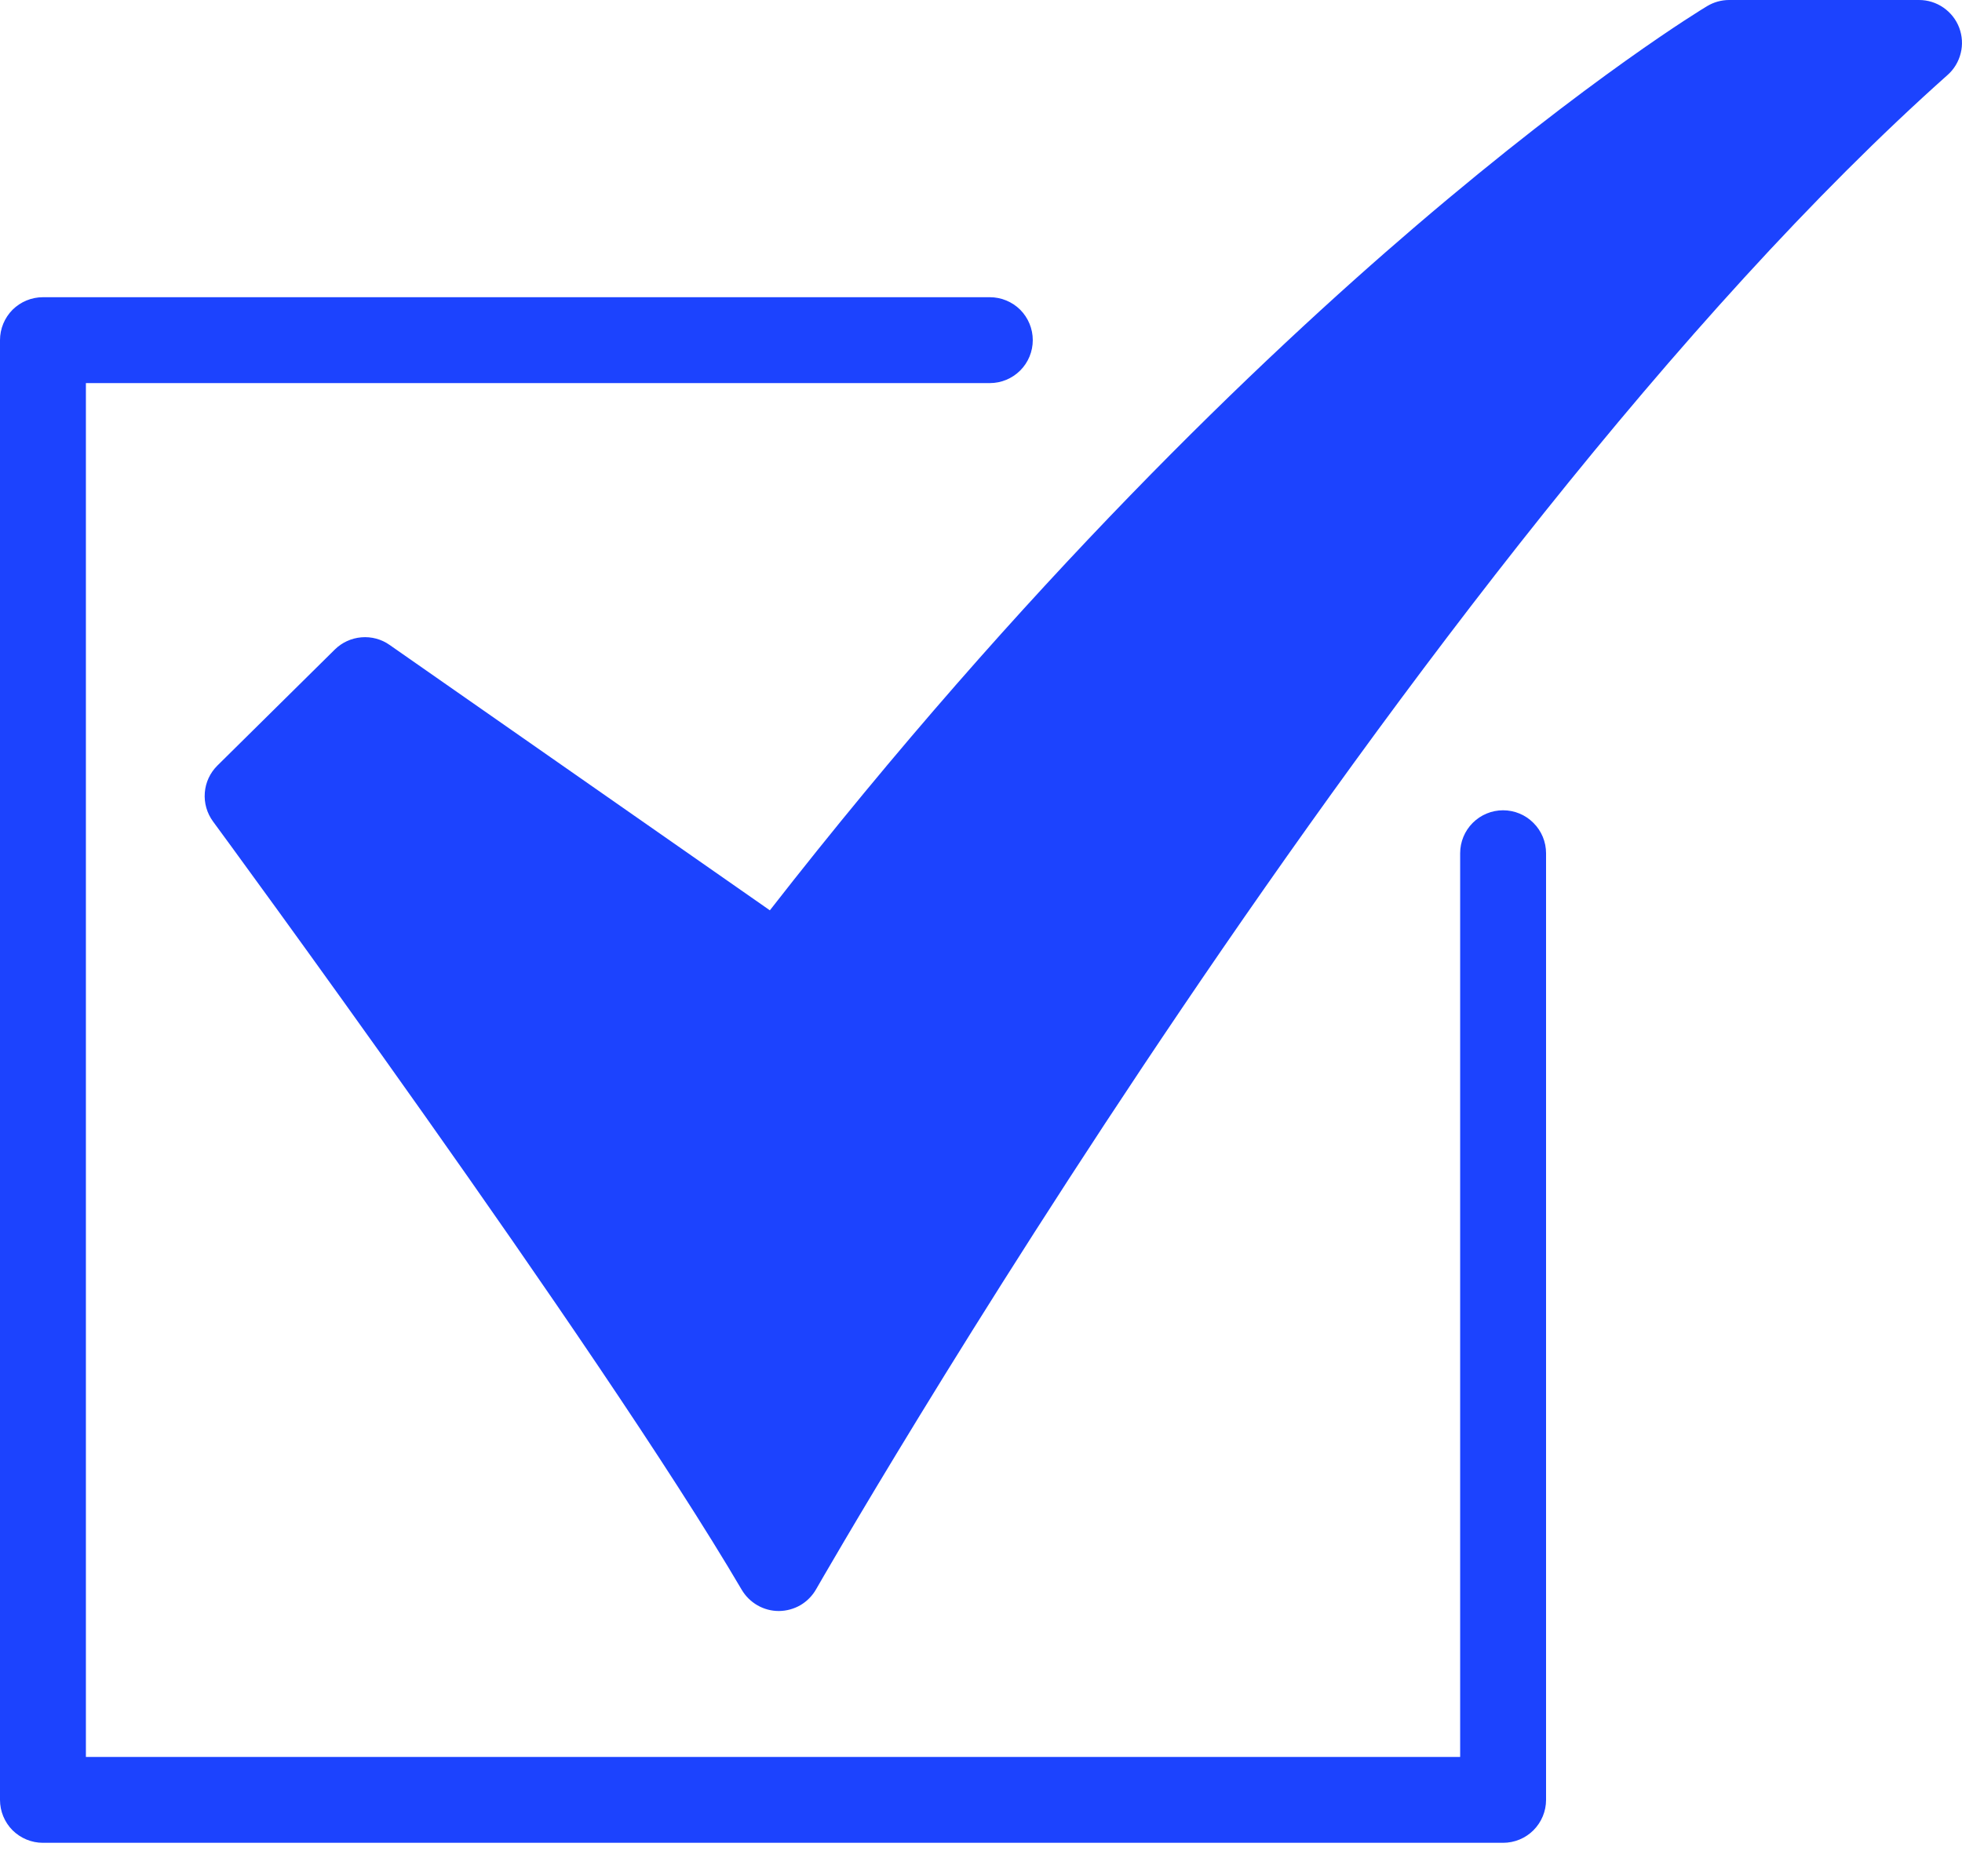
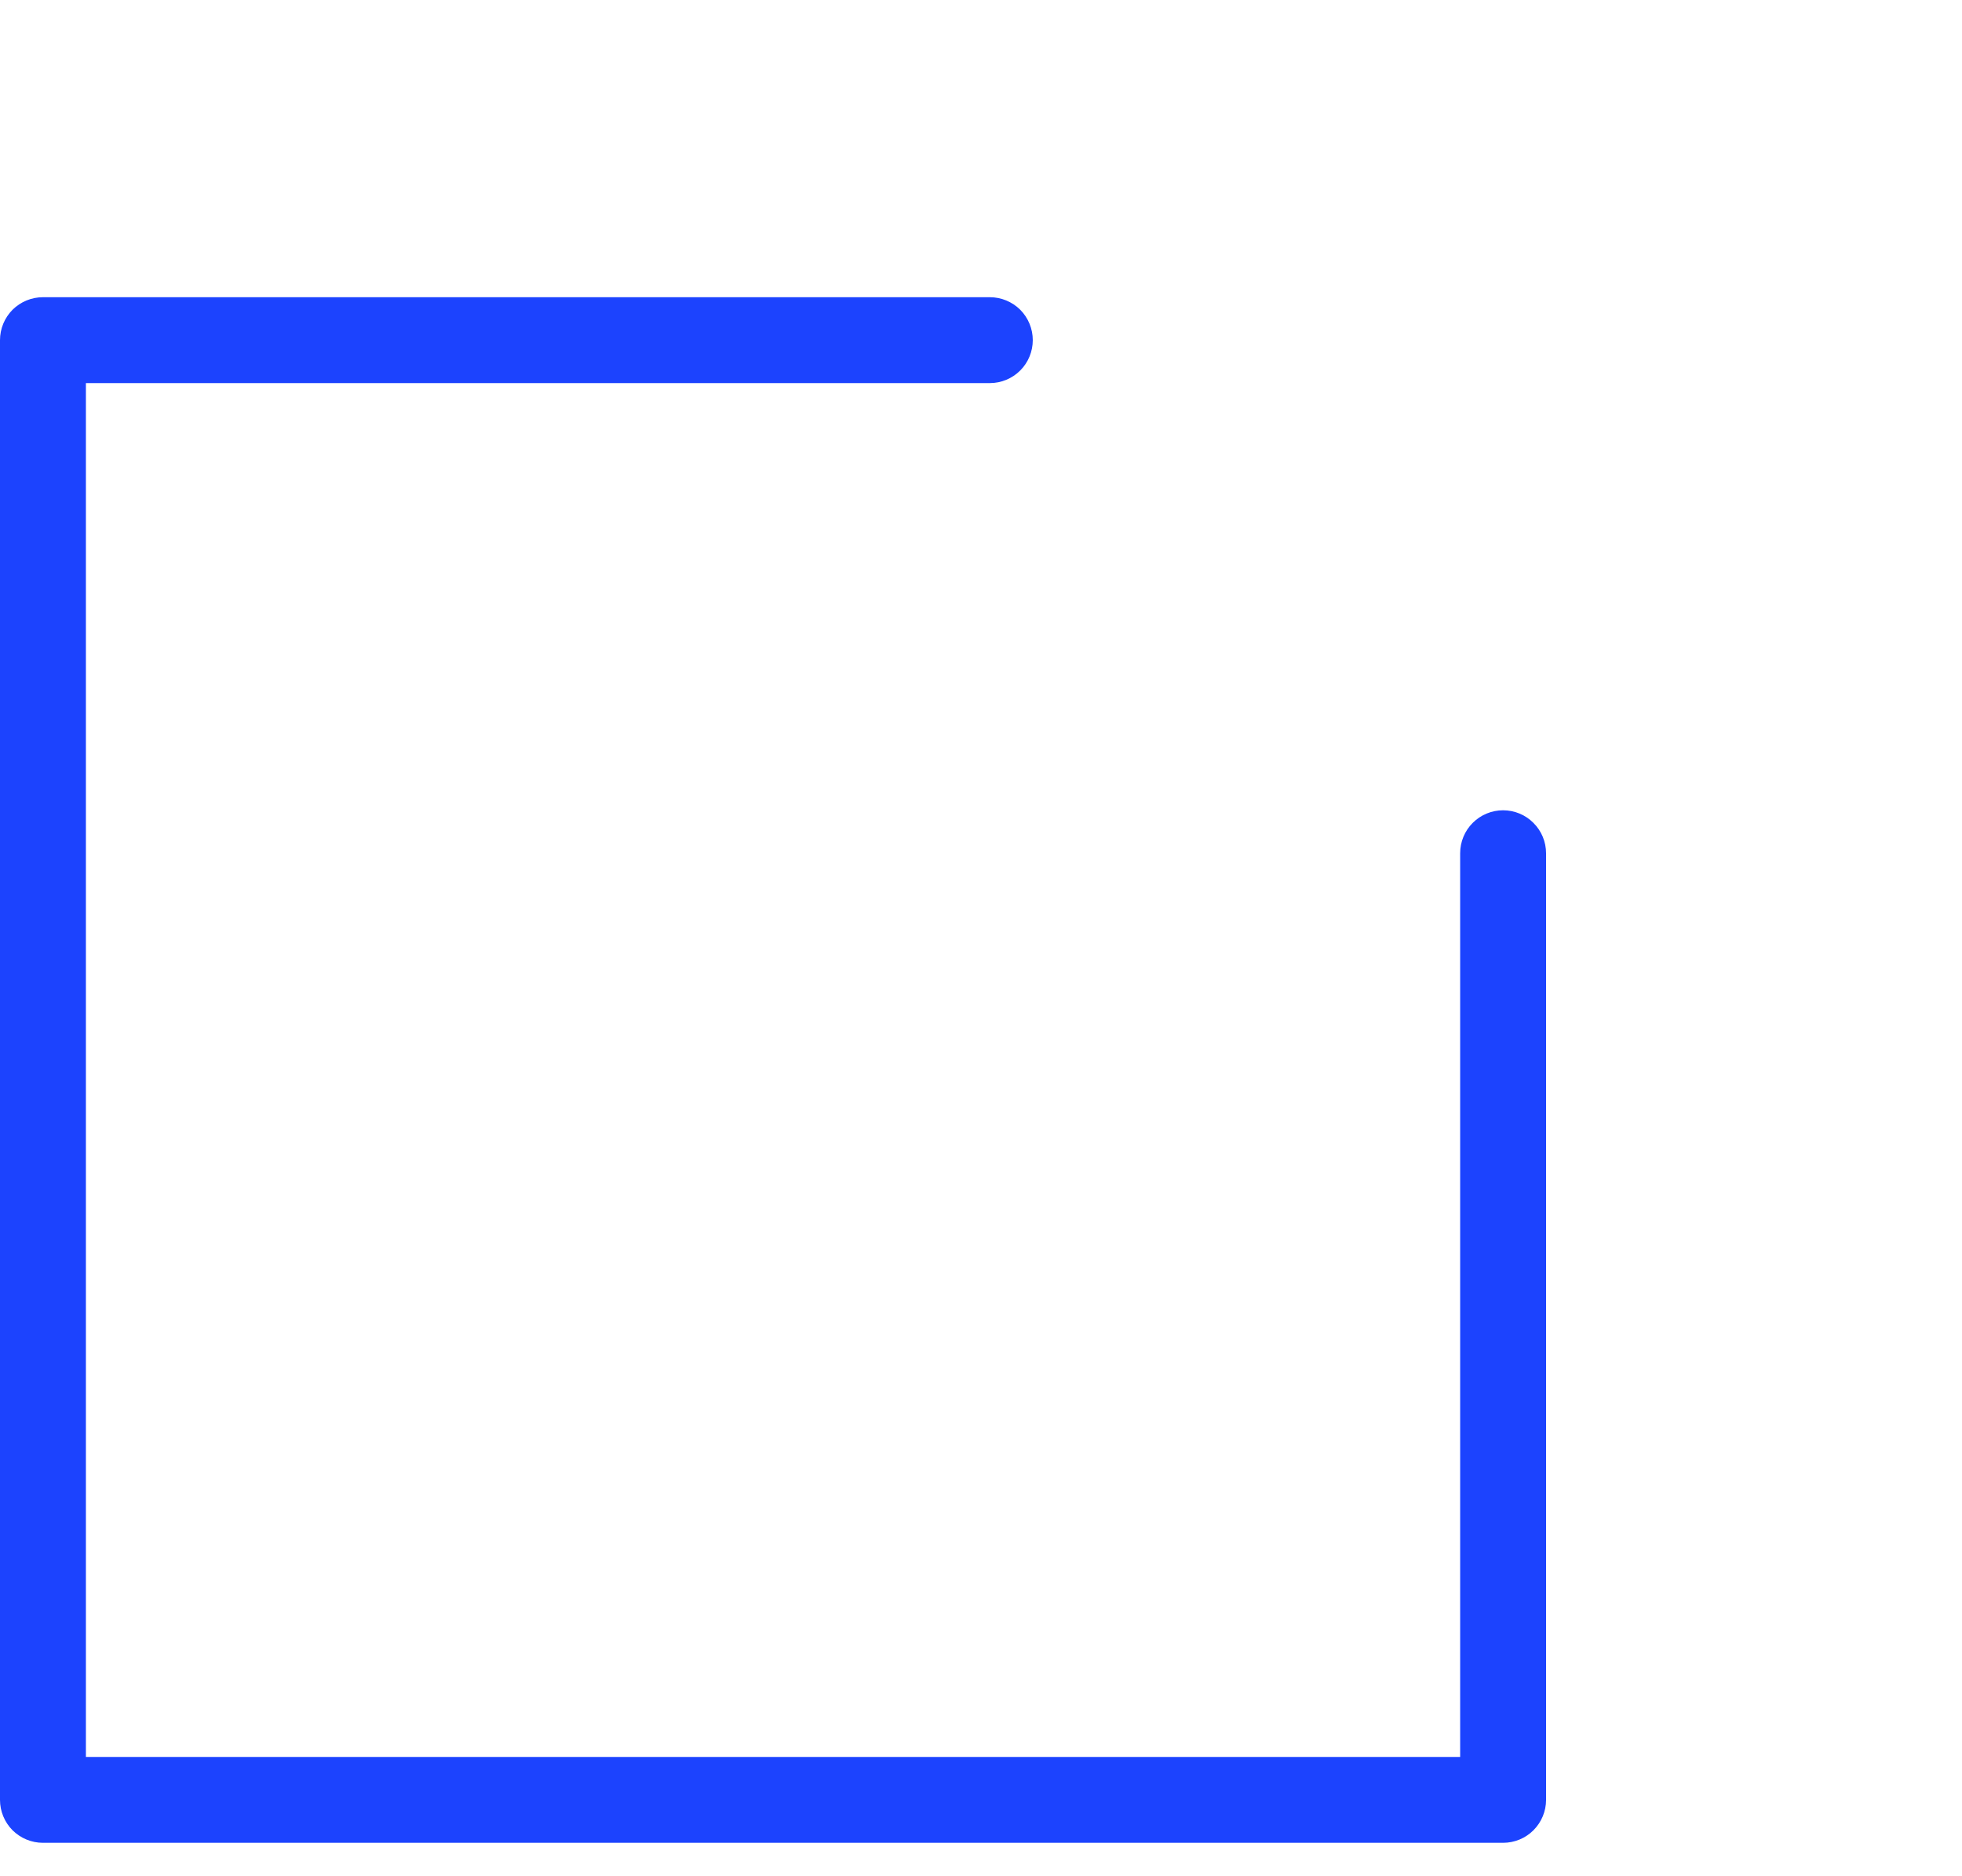
<svg xmlns="http://www.w3.org/2000/svg" width="23" height="22" viewBox="0 0 23 22" fill="none">
-   <path d="M9.129 18.89C9.042 18.89 8.955 18.867 8.879 18.823C8.803 18.779 8.74 18.717 8.695 18.641C7.017 15.782 2.542 9.693 2.497 9.632C2.426 9.535 2.391 9.415 2.401 9.294C2.41 9.174 2.463 9.061 2.549 8.976L3.925 7.616C4.009 7.533 4.119 7.483 4.236 7.473C4.353 7.463 4.471 7.494 4.567 7.562L9.025 10.674C12.007 6.849 14.777 4.208 16.599 2.649C18.651 0.894 19.957 0.105 20.012 0.072C20.09 0.025 20.179 4.61886e-06 20.27 6.63063e-10H22.497C22.599 -5.23576e-06 22.698 0.031 22.782 0.089C22.866 0.147 22.931 0.229 22.967 0.324C23.003 0.42 23.01 0.524 22.985 0.623C22.961 0.722 22.907 0.812 22.831 0.879C16.51 6.51 9.636 18.515 9.567 18.635C9.523 18.712 9.46 18.776 9.384 18.821C9.308 18.865 9.221 18.889 9.133 18.89H9.129Z" fill="#1C43FE" />
  <path d="M17.62 21.608H0.503C0.37 21.608 0.242 21.555 0.147 21.461C0.053 21.366 0 21.238 0 21.105V3.988C0 3.855 0.053 3.727 0.147 3.632C0.242 3.538 0.37 3.485 0.503 3.485H11.604C11.737 3.485 11.865 3.538 11.96 3.632C12.054 3.727 12.107 3.855 12.107 3.988C12.107 4.122 12.054 4.25 11.96 4.344C11.865 4.439 11.737 4.492 11.604 4.492H1.007V20.601H17.117V10.005C17.117 9.871 17.17 9.743 17.264 9.649C17.359 9.554 17.487 9.501 17.62 9.501C17.754 9.501 17.882 9.554 17.976 9.649C18.071 9.743 18.124 9.871 18.124 10.005V21.105C18.124 21.238 18.071 21.366 17.976 21.461C17.882 21.555 17.754 21.608 17.62 21.608Z" fill="#1C43FE" />
</svg>